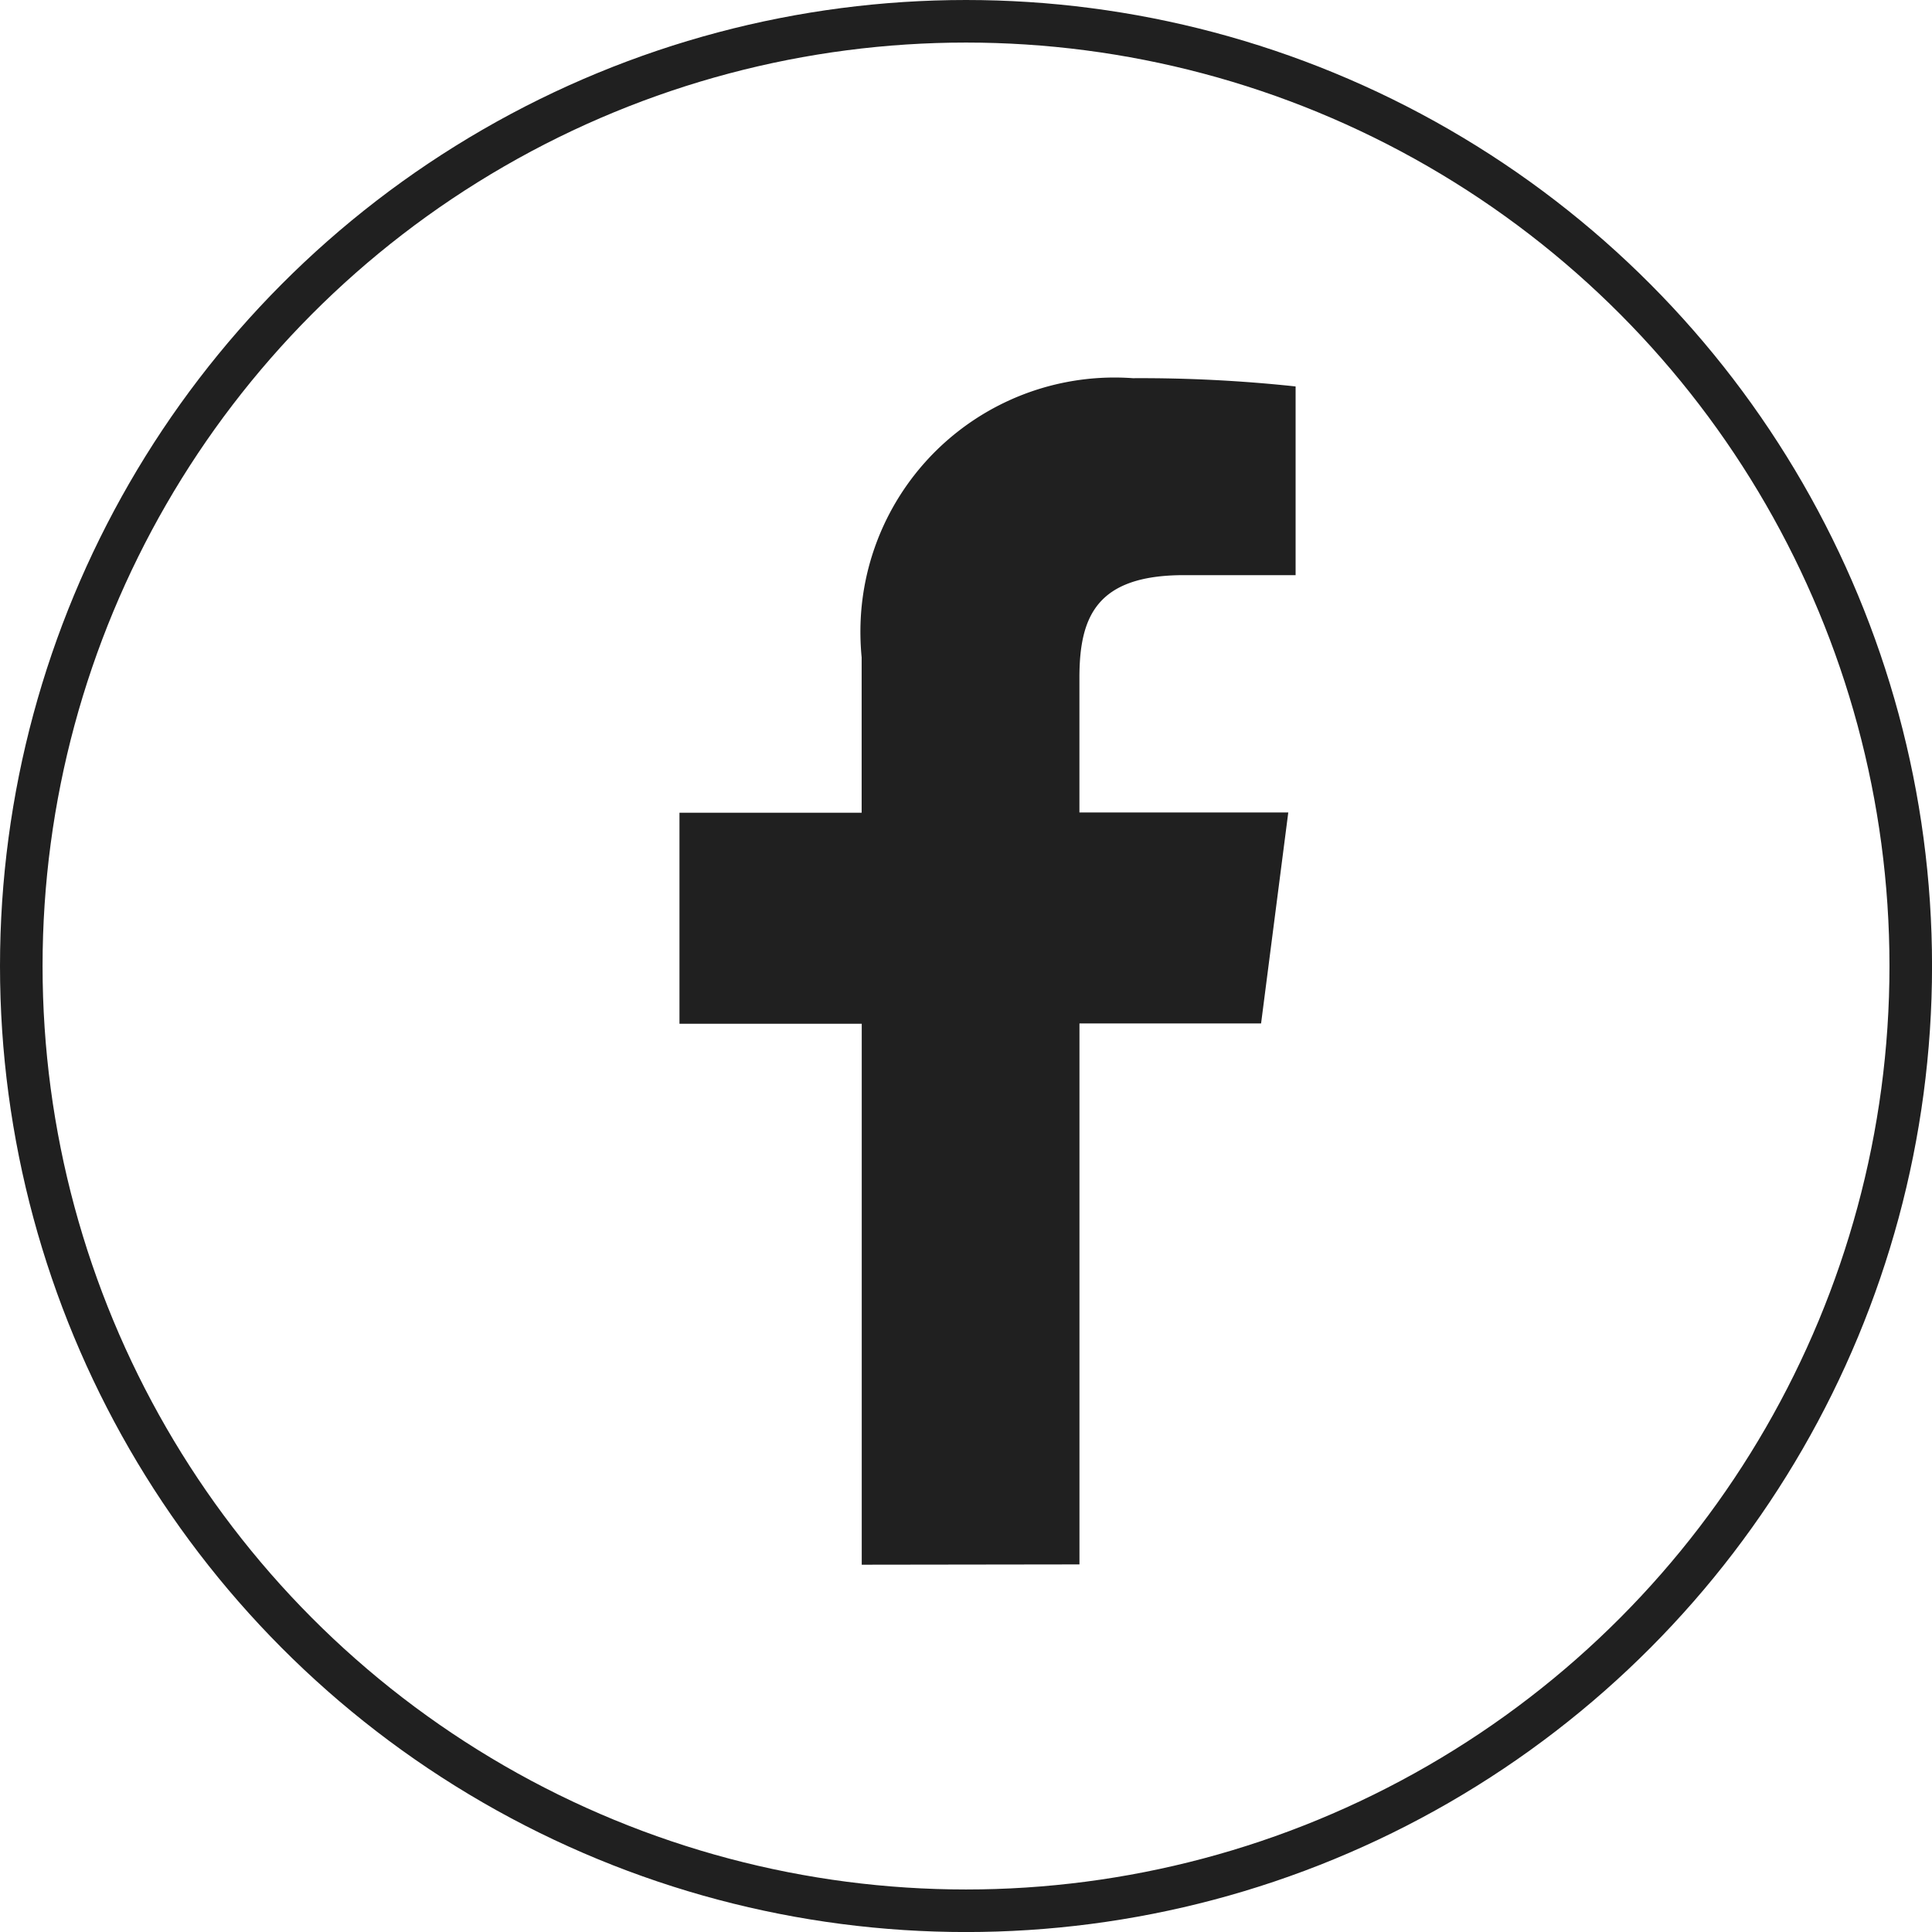
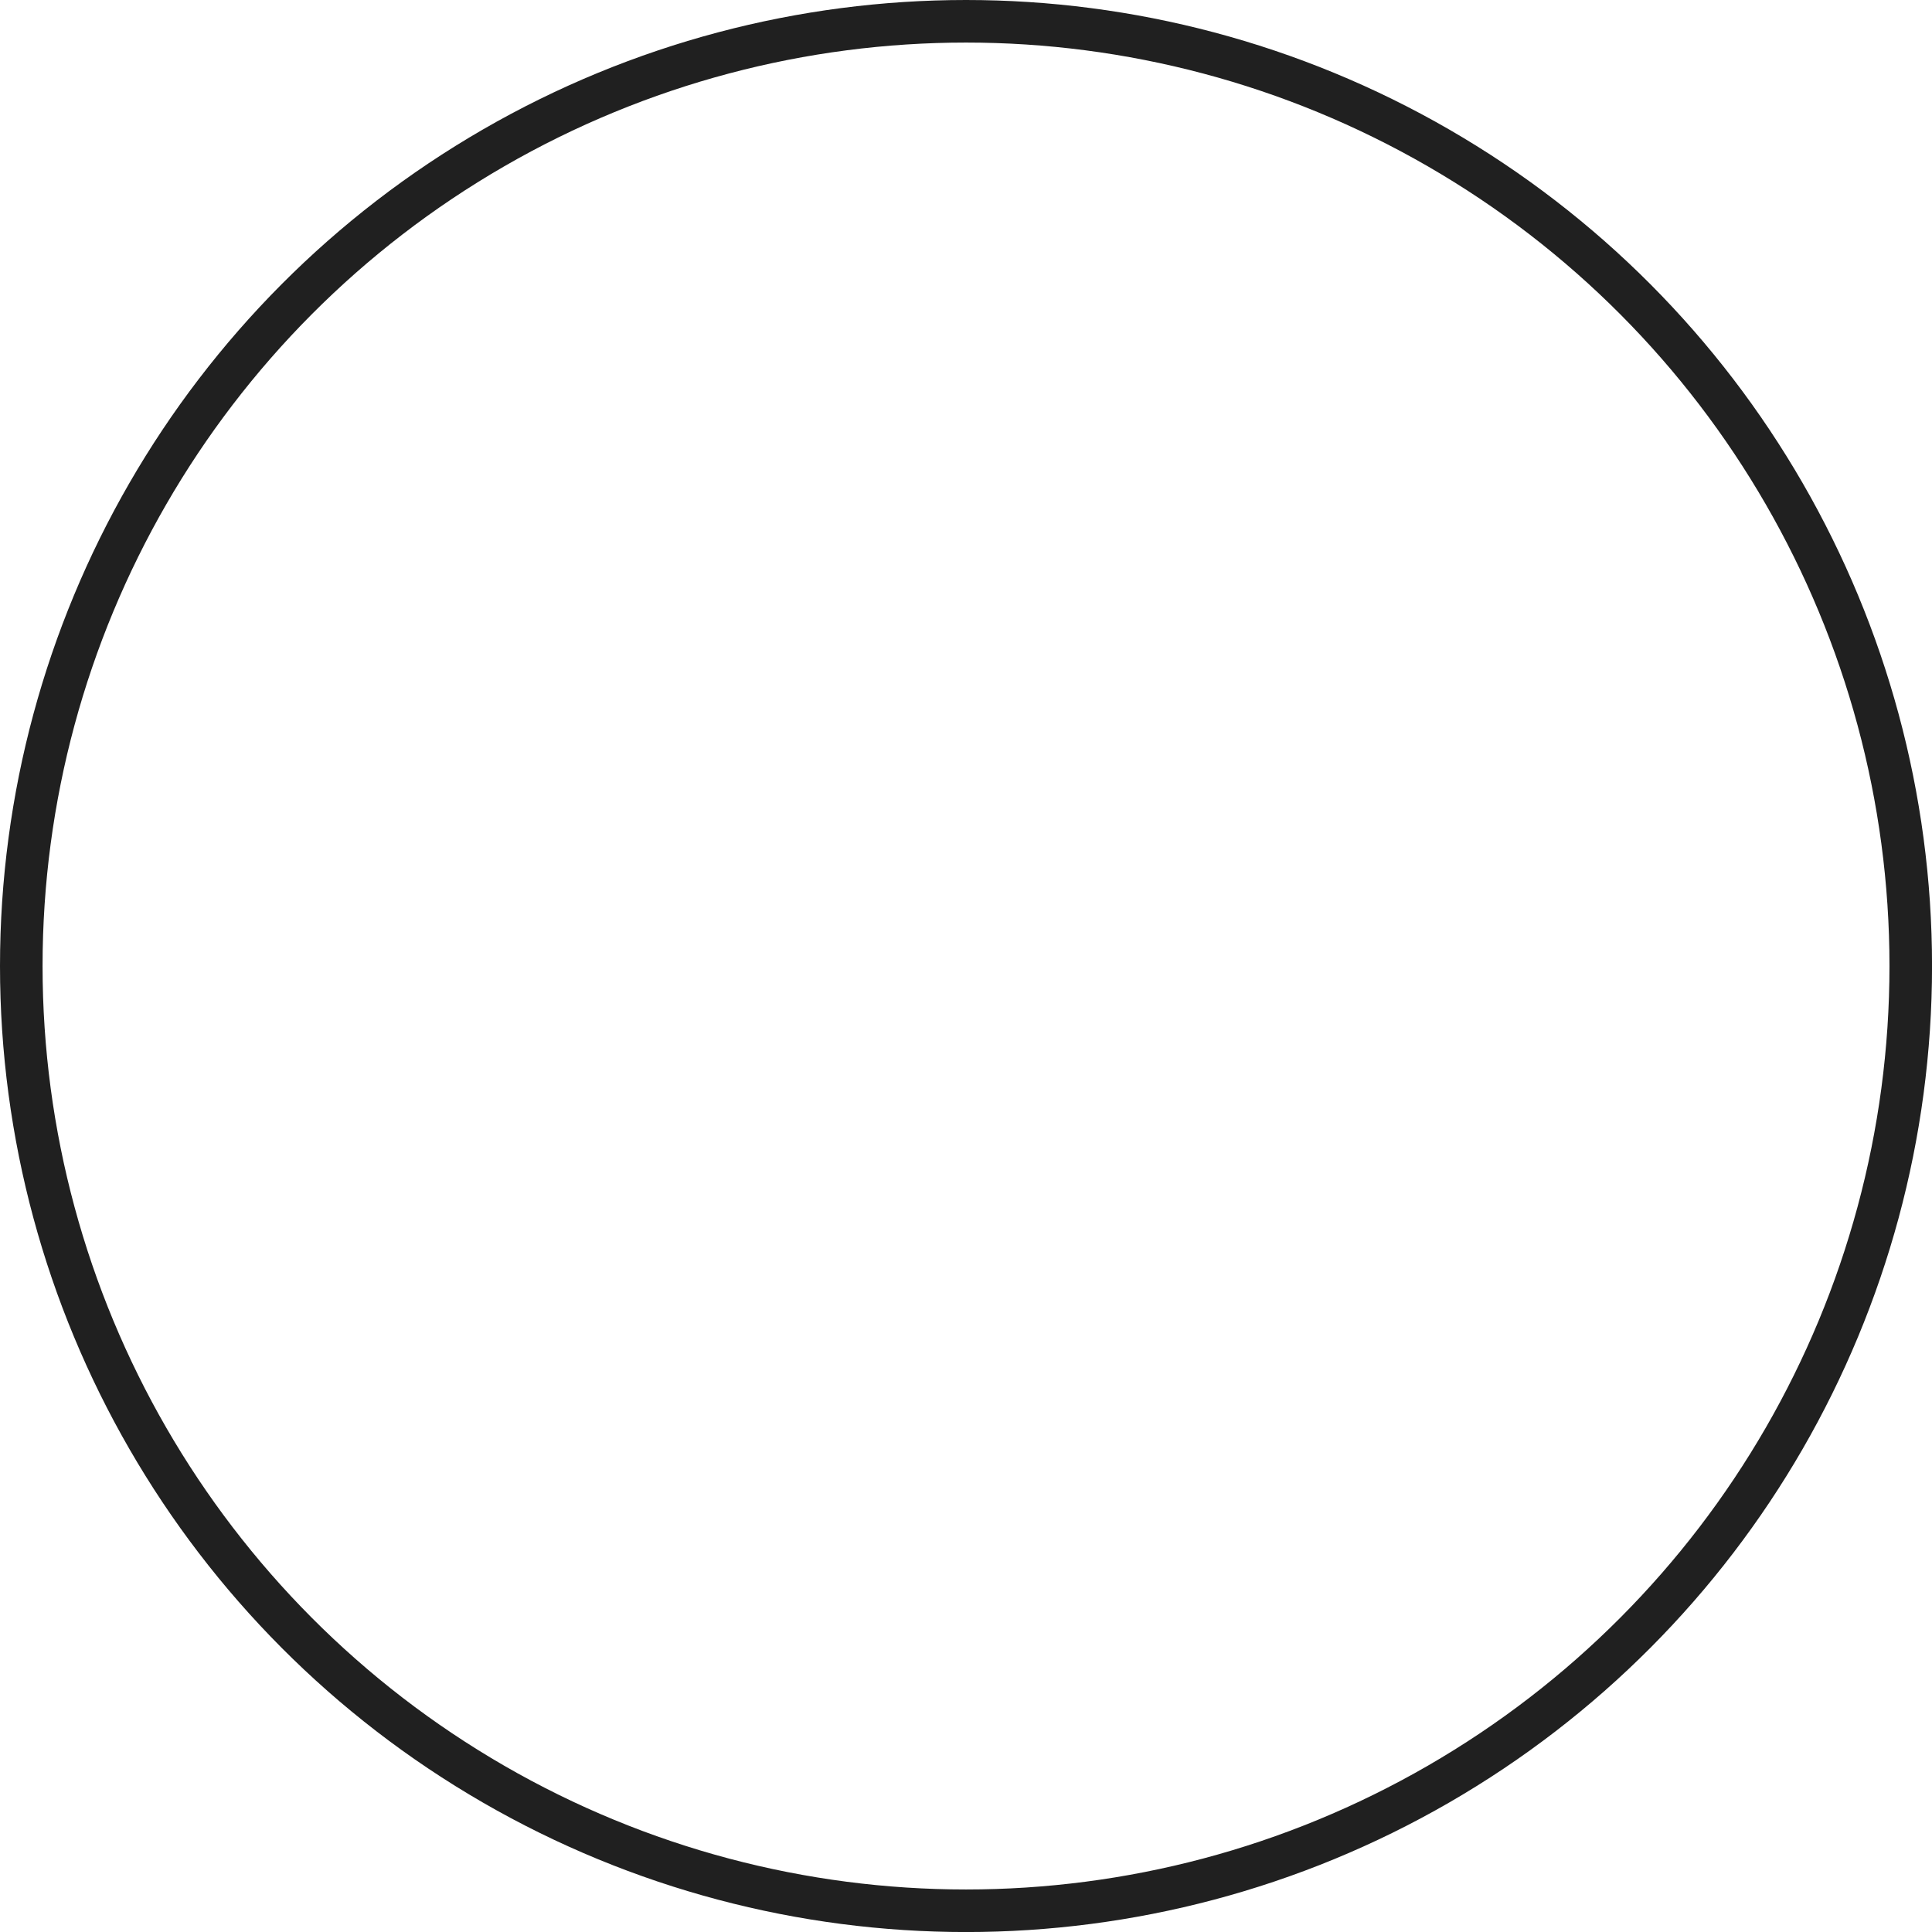
<svg xmlns="http://www.w3.org/2000/svg" id="Icon_Facebook_Desktop" width="45.389" height="45.389" viewBox="0 0 45.389 45.389">
  <g id="Ellipse_7" data-name="Ellipse 7" fill="none" stroke="#202020" stroke-width="1">
    <ellipse cx="22.695" cy="22.695" rx="22.695" ry="22.695" stroke="none" />
    <ellipse cx="22.695" cy="22.695" rx="22.195" ry="22.195" fill="none" />
  </g>
-   <path id="Tracé_199_1_" d="M482.977,410.581V397.872h4.267l.639-4.957h-4.907v-3.161c0-1.437.4-2.414,2.457-2.414h2.622v-4.433a33.991,33.991,0,0,0-3.822-.194,5.97,5.97,0,0,0-6.387,5.525,6.217,6.217,0,0,0,.014,1.034v3.65H473.58v4.957h4.282v12.709Z" transform="translate(-457.617 -373.828)" fill="#202020" />
</svg>